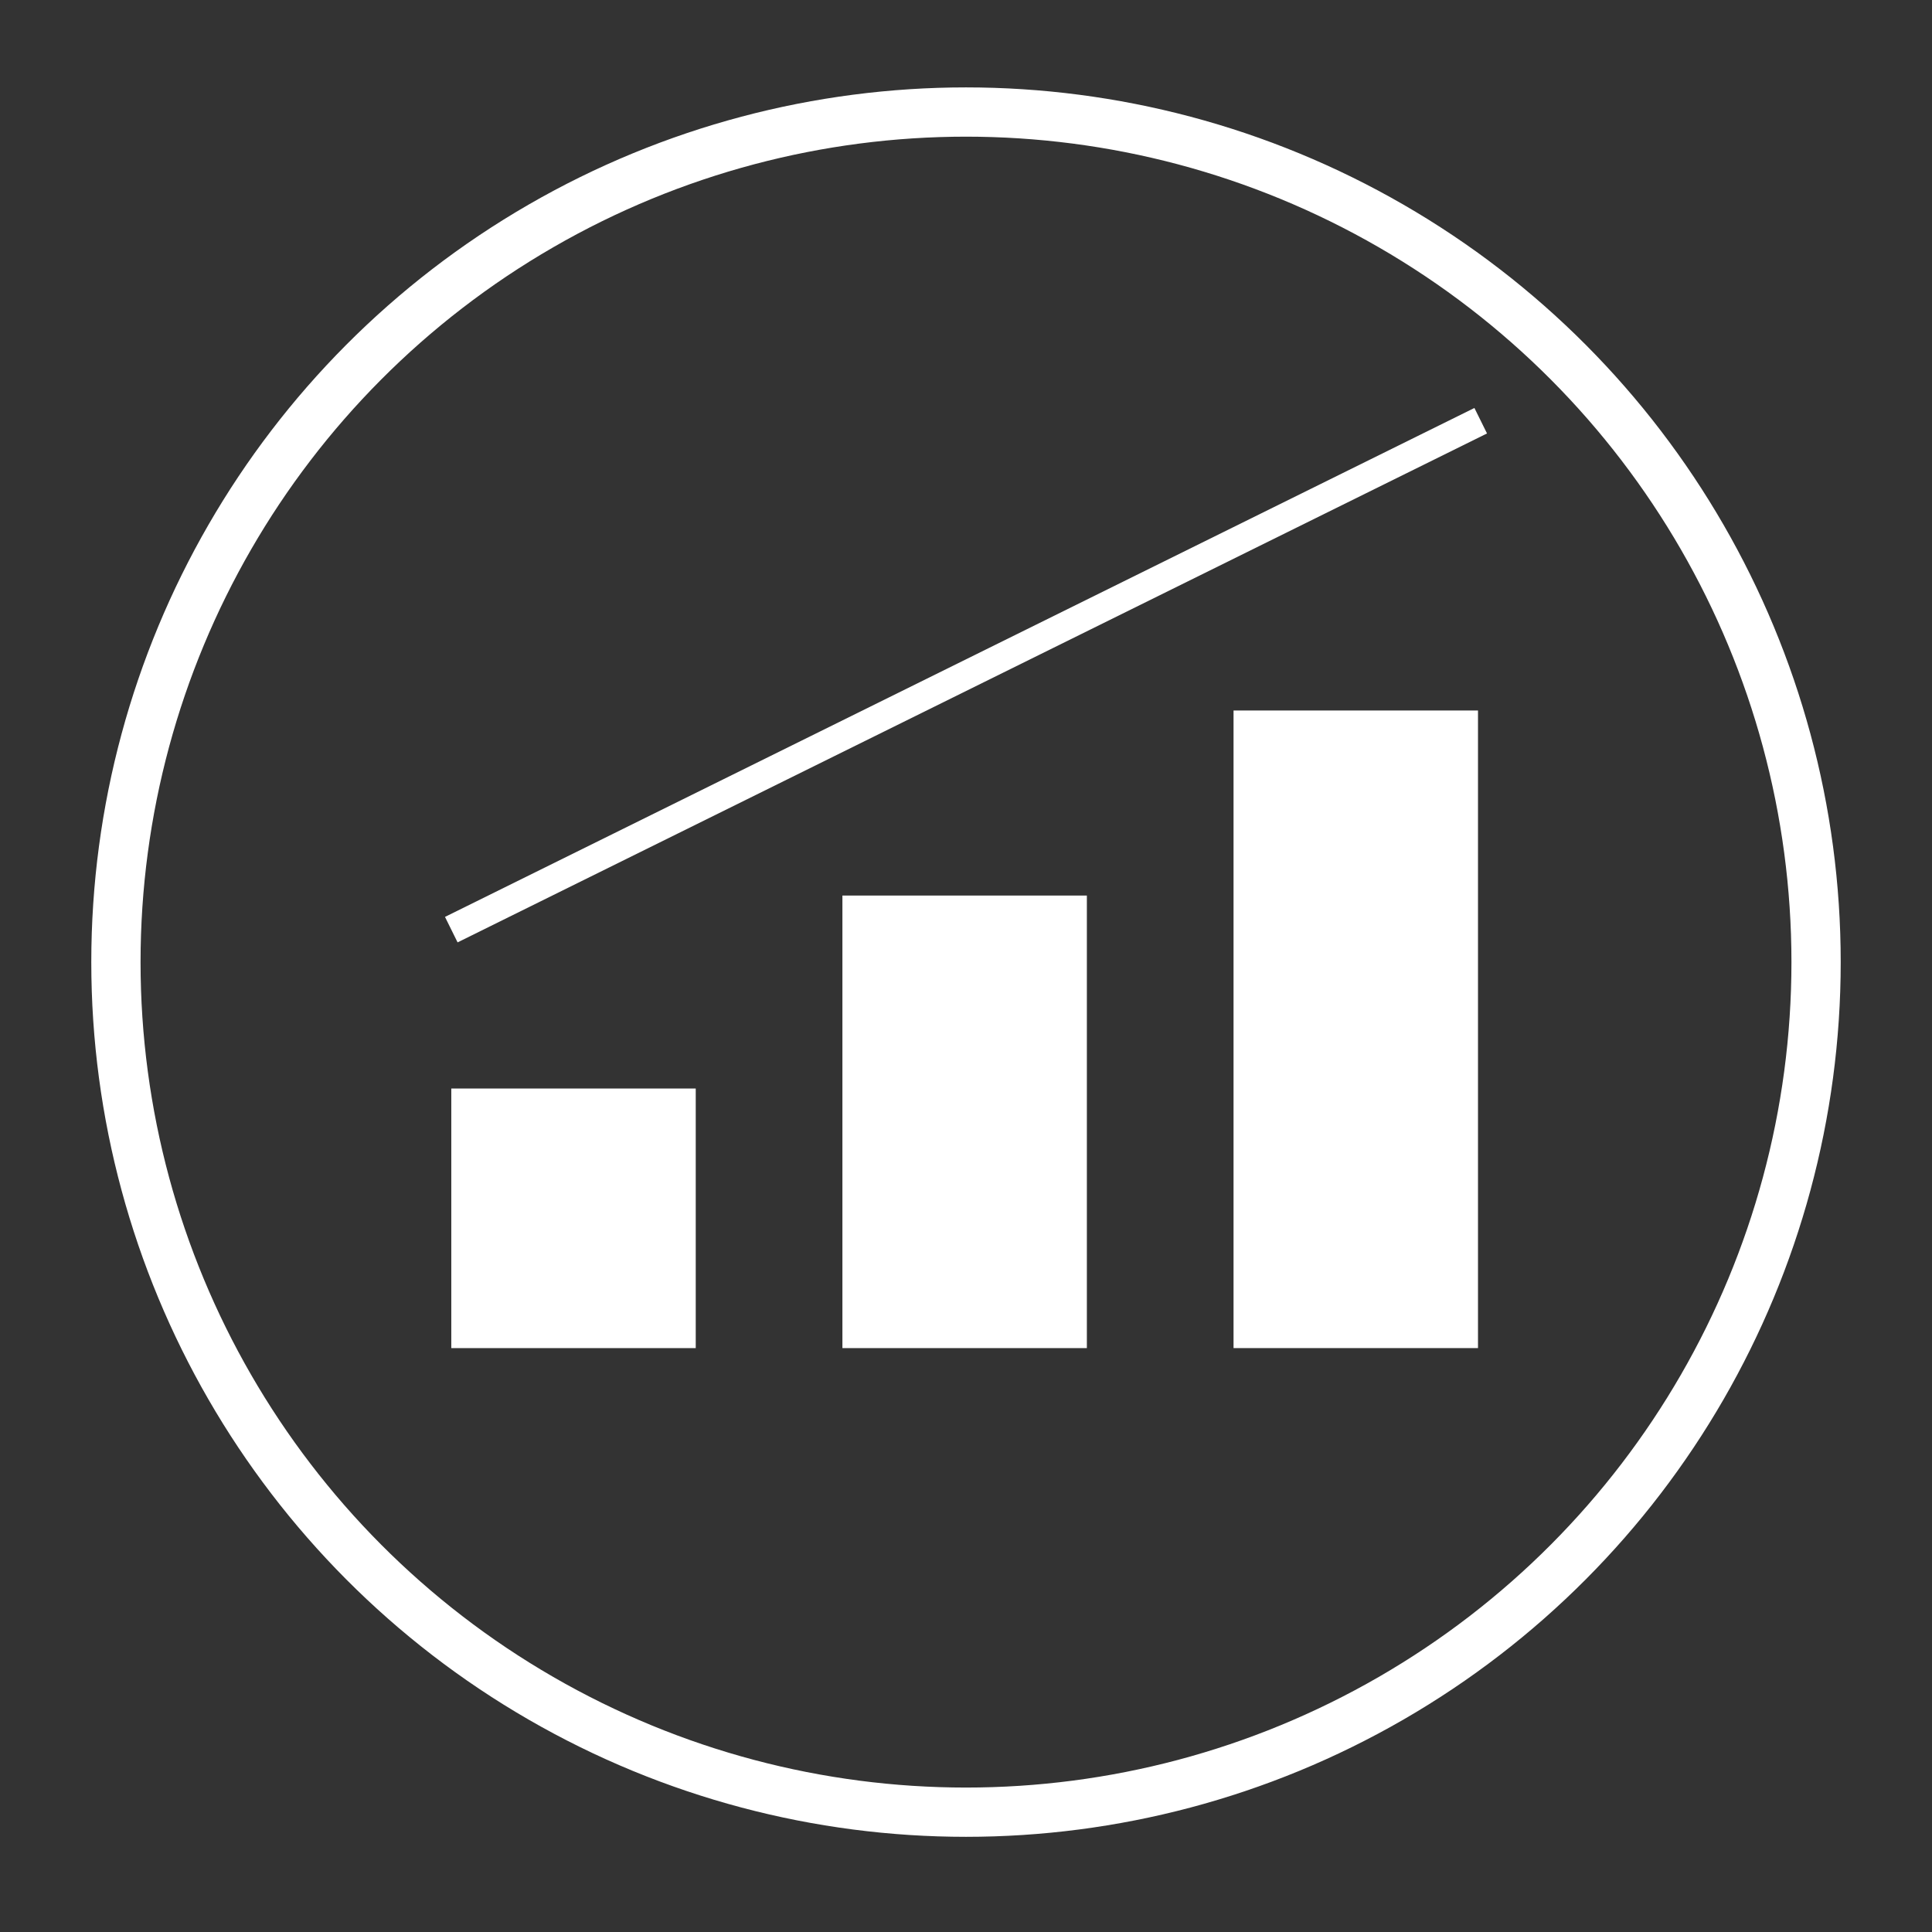
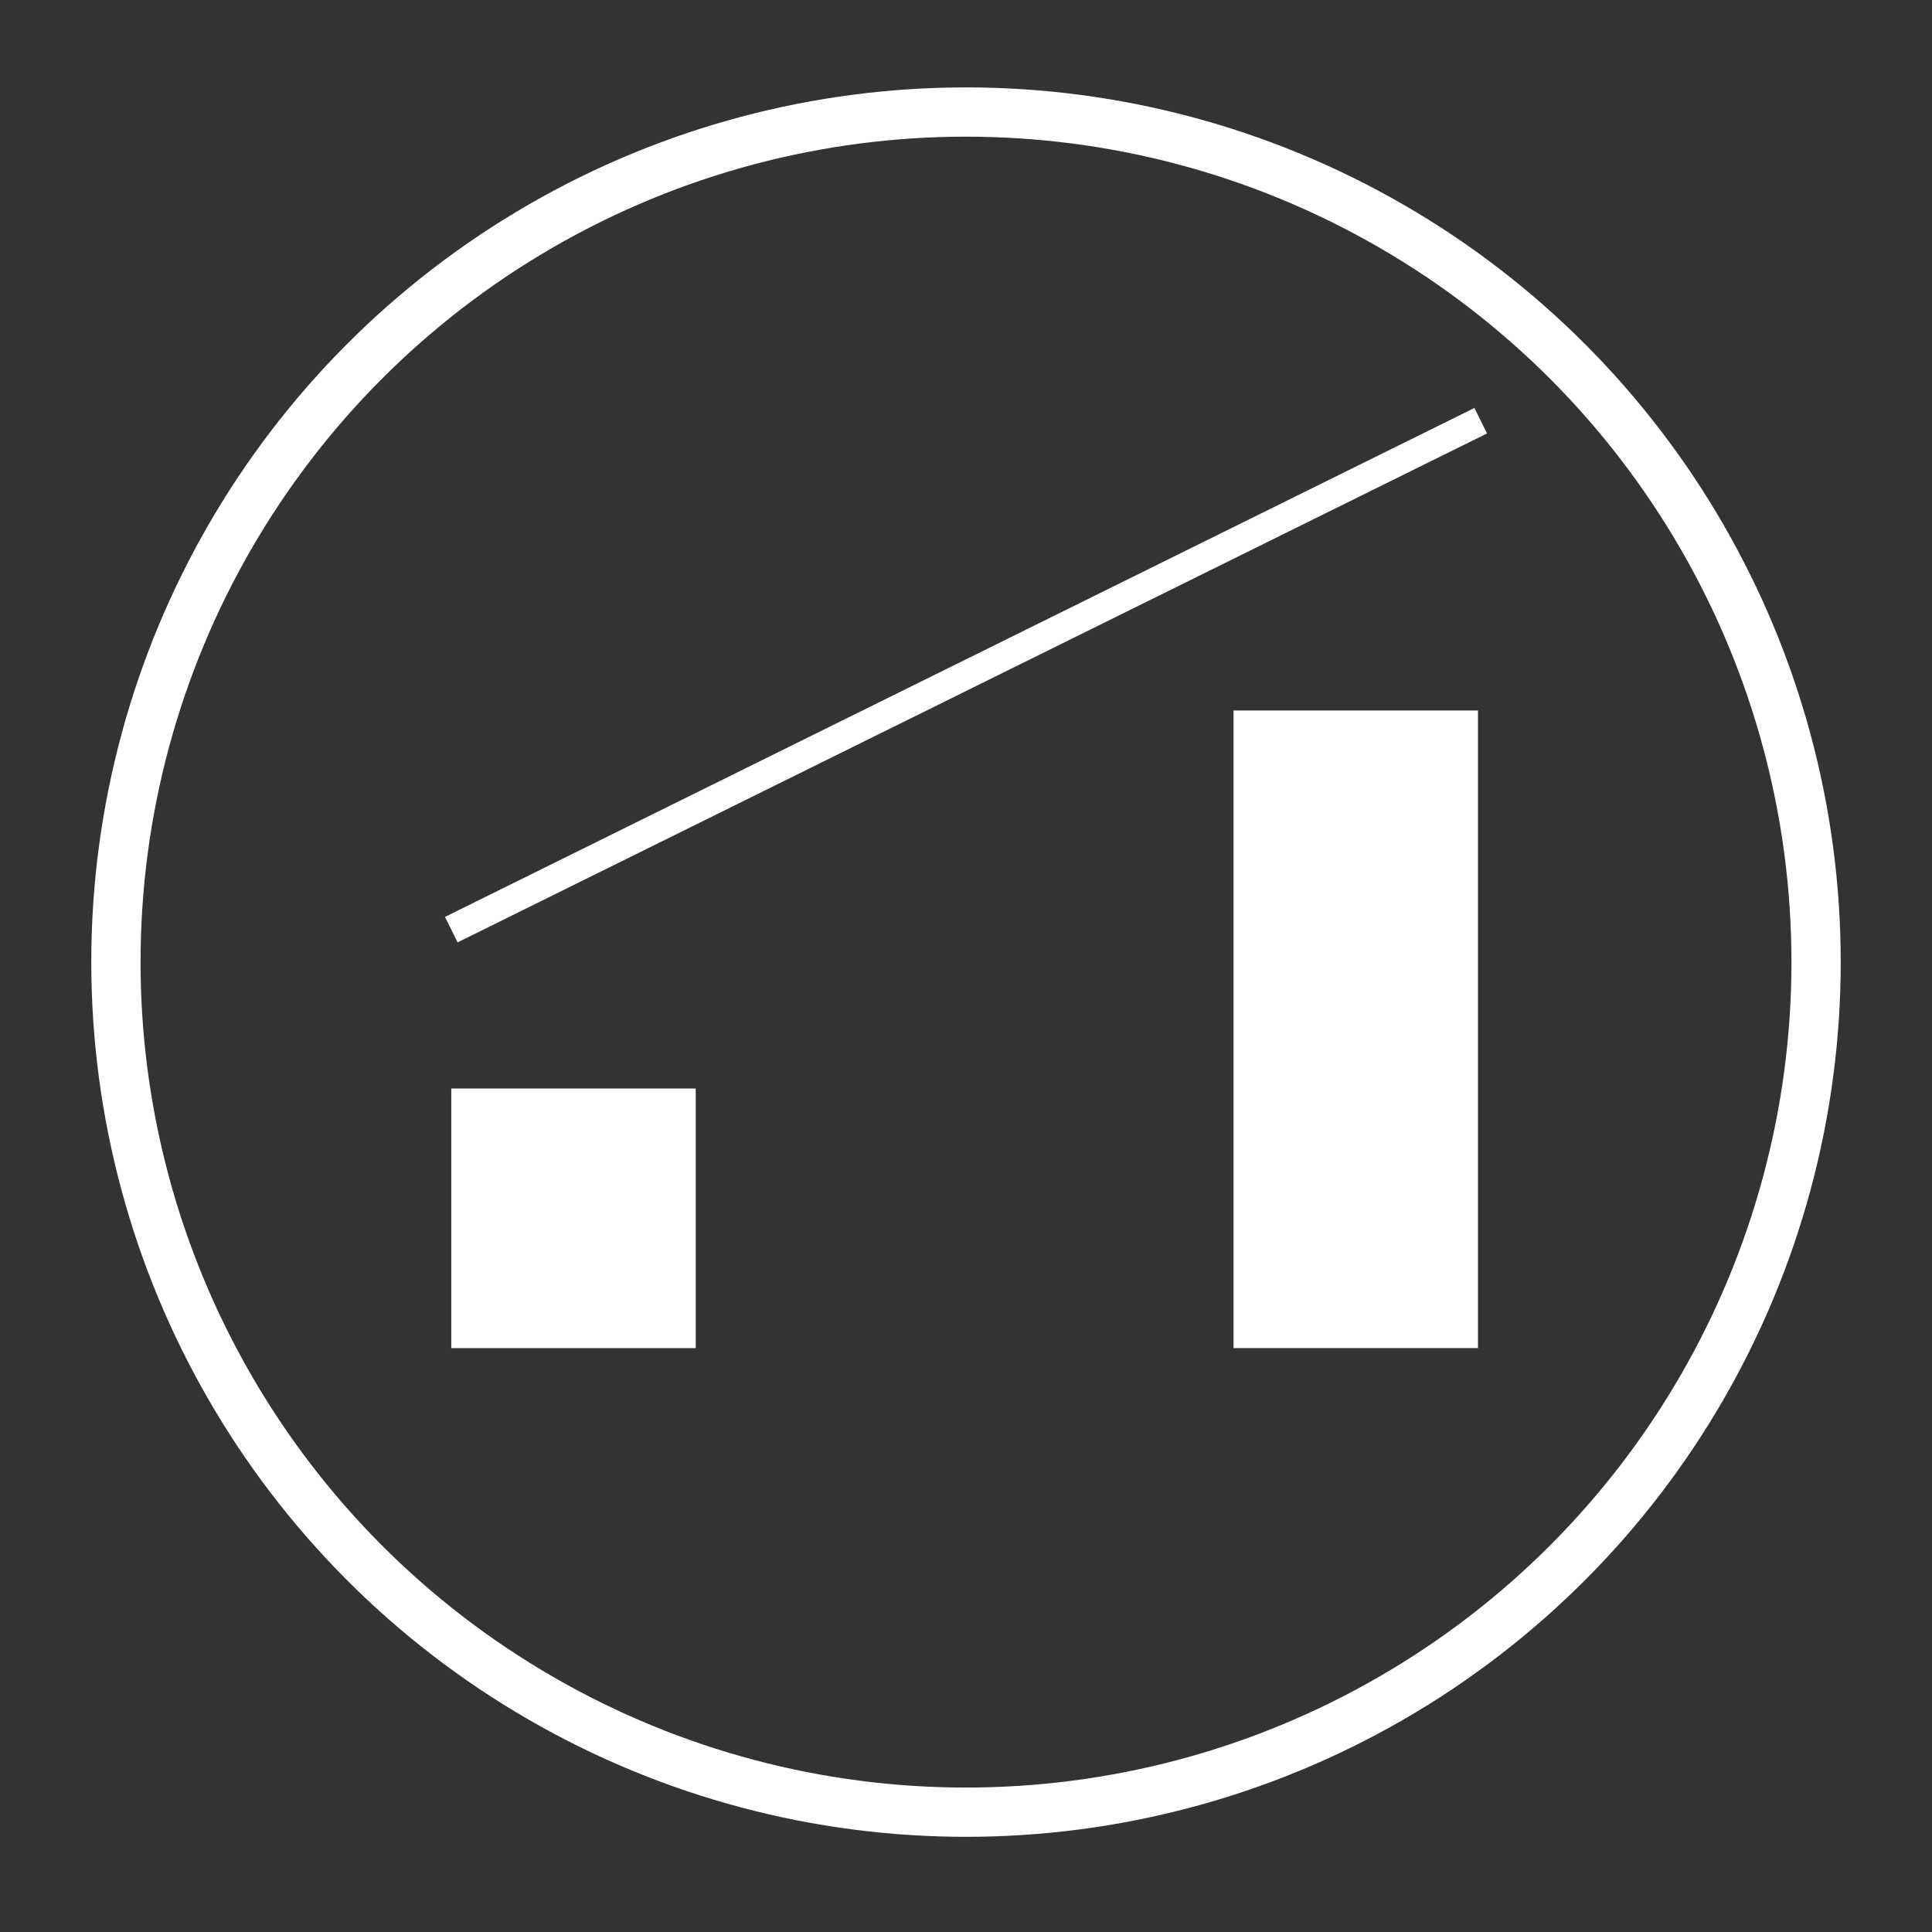
<svg xmlns="http://www.w3.org/2000/svg" id="Ebene_4" data-name="Ebene 4" viewBox="0 0 1500 1500">
  <rect x="0" y="0" width="1500" height="1500" fill="#333333" stroke="none" />
  <defs>
    <style>.cls-1,.cls-3{fill:none;stroke:#fff;stroke-miterlimit:10;}.cls-1{stroke-width:38.25px;}.cls-2{fill:#fff;}.cls-3{stroke-width:22.07px;}</style>
  </defs>
  <circle class="cls-1" cx="750" cy="746.98" r="660" />
  <rect class="cls-2" x="350.38" y="845.12" width="189.79" height="201.55" />
-   <rect class="cls-2" x="654.05" y="695.3" width="189.79" height="351.37" />
  <rect class="cls-2" x="957.72" y="551.63" width="189.79" height="495.03" />
  <line class="cls-3" x1="350.38" y1="721.77" x2="1149.62" y2="326.64" />
</svg>